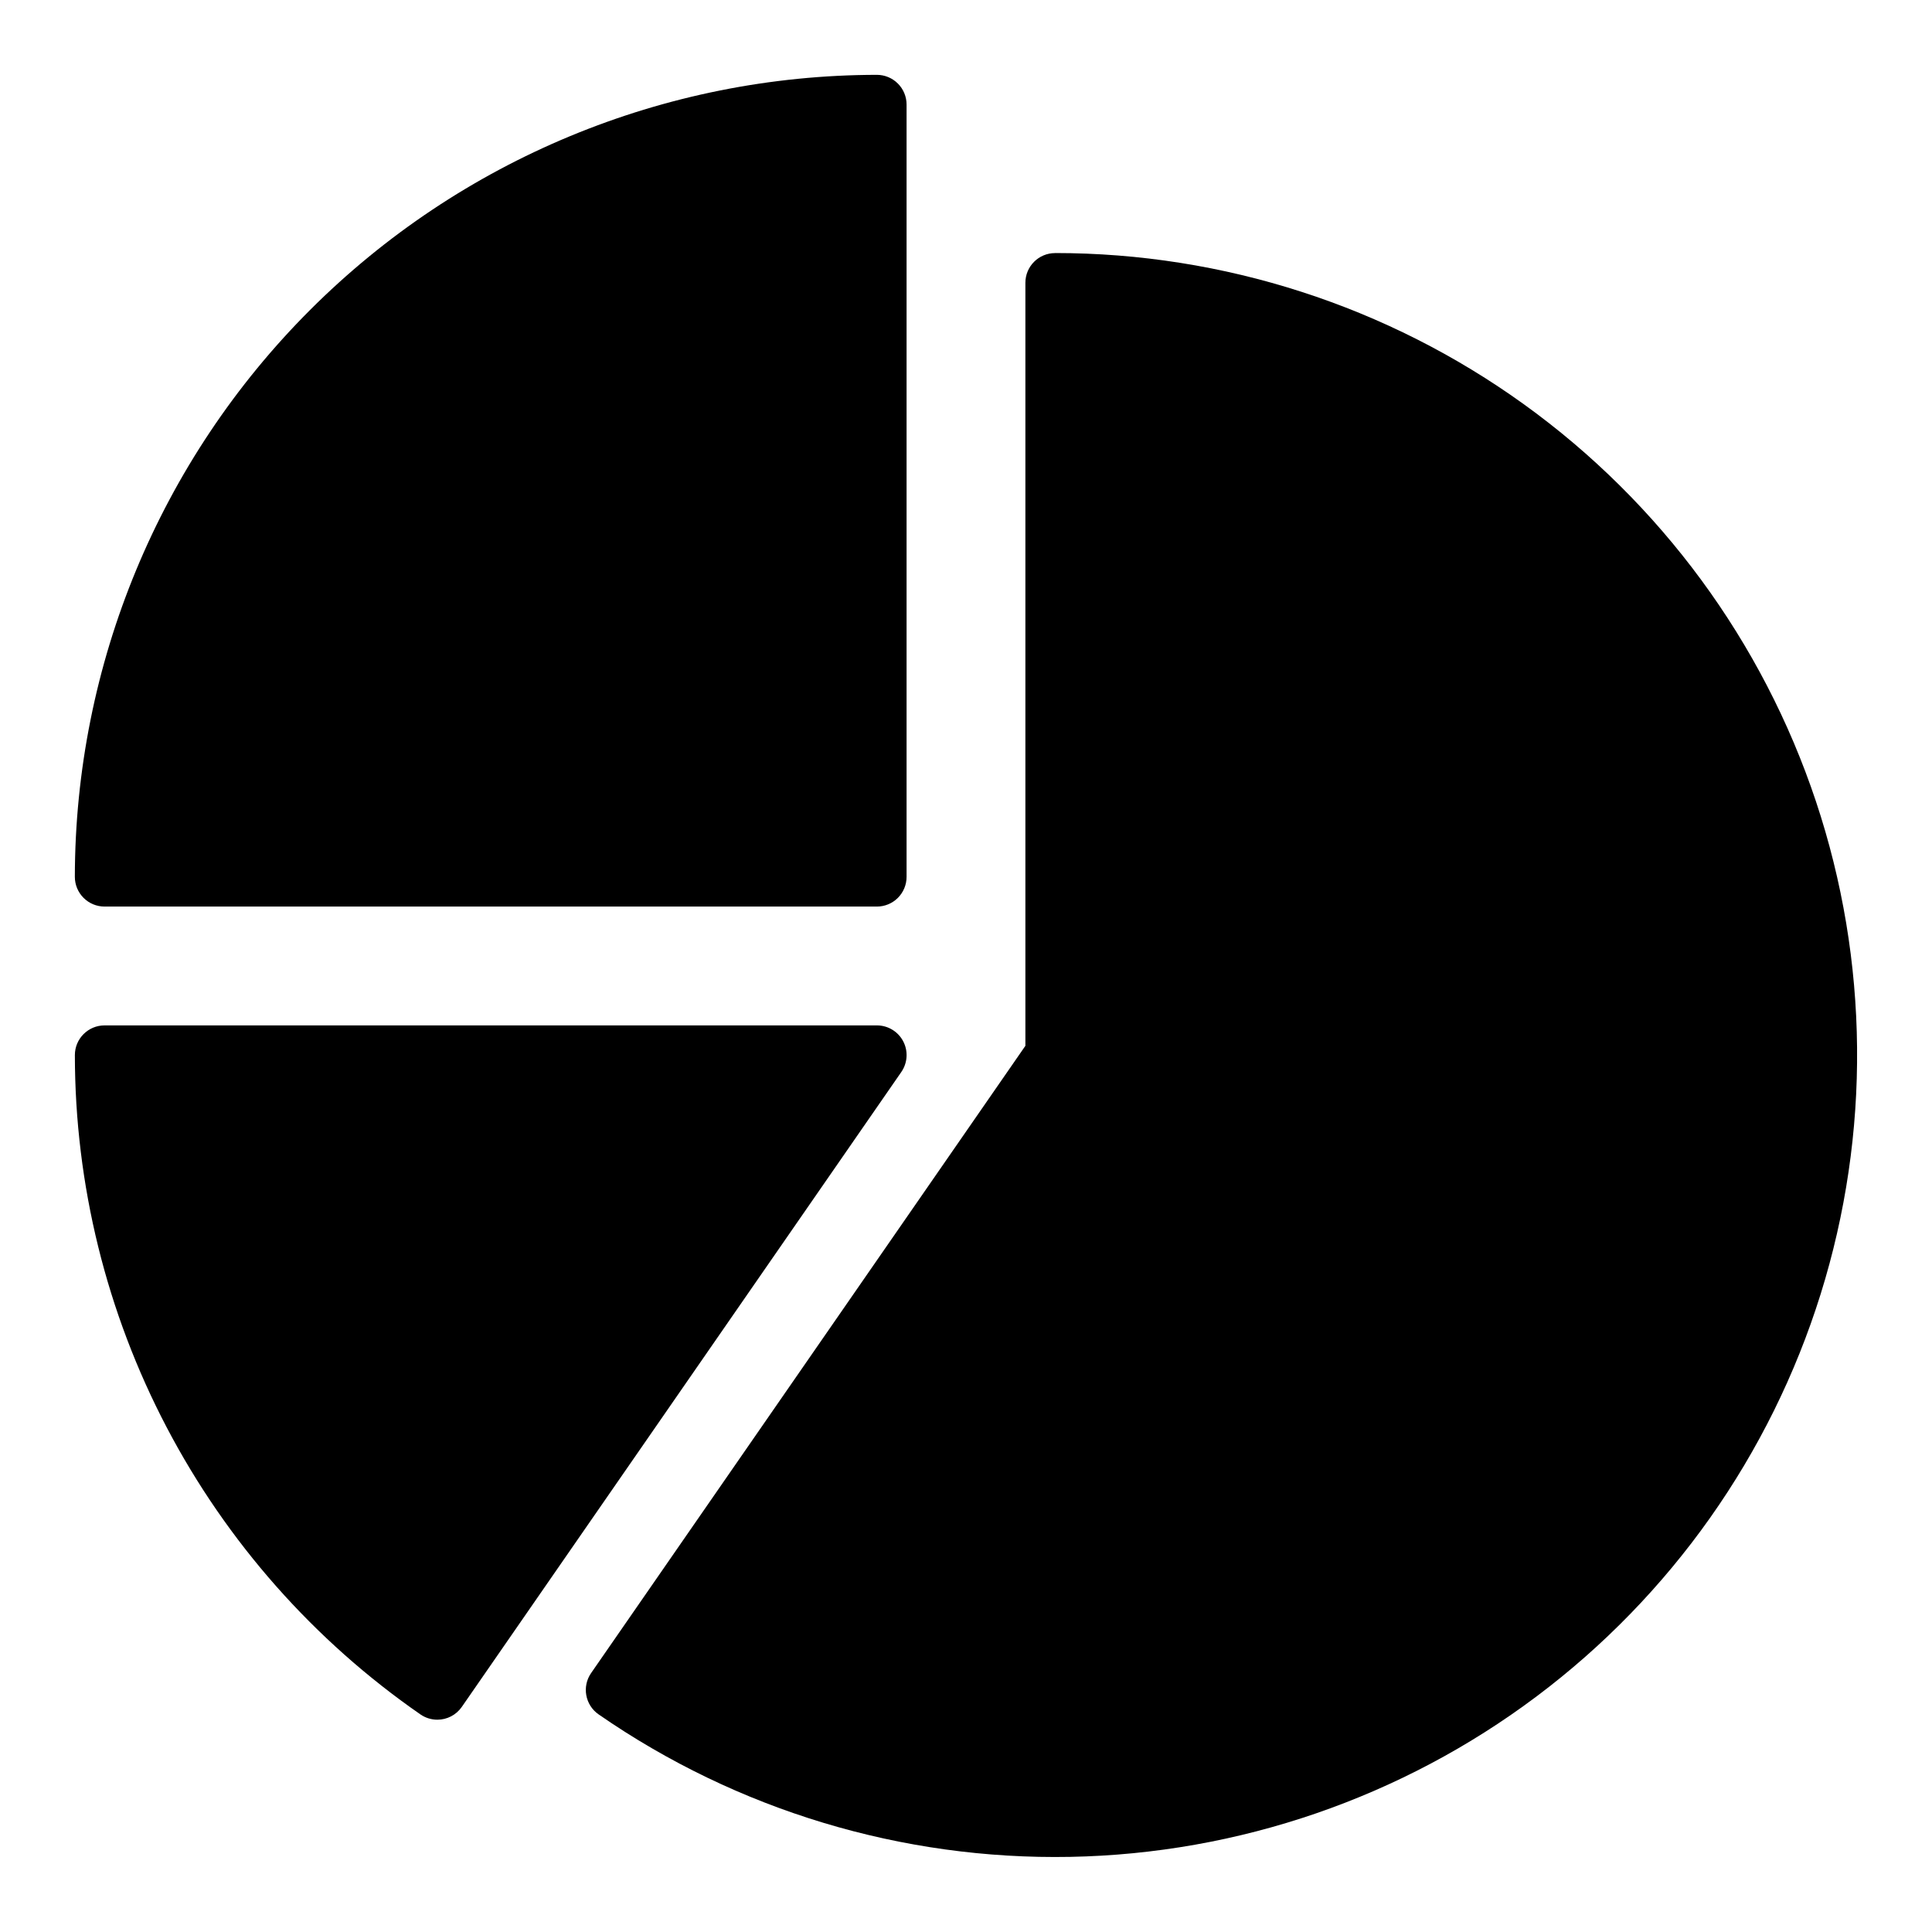
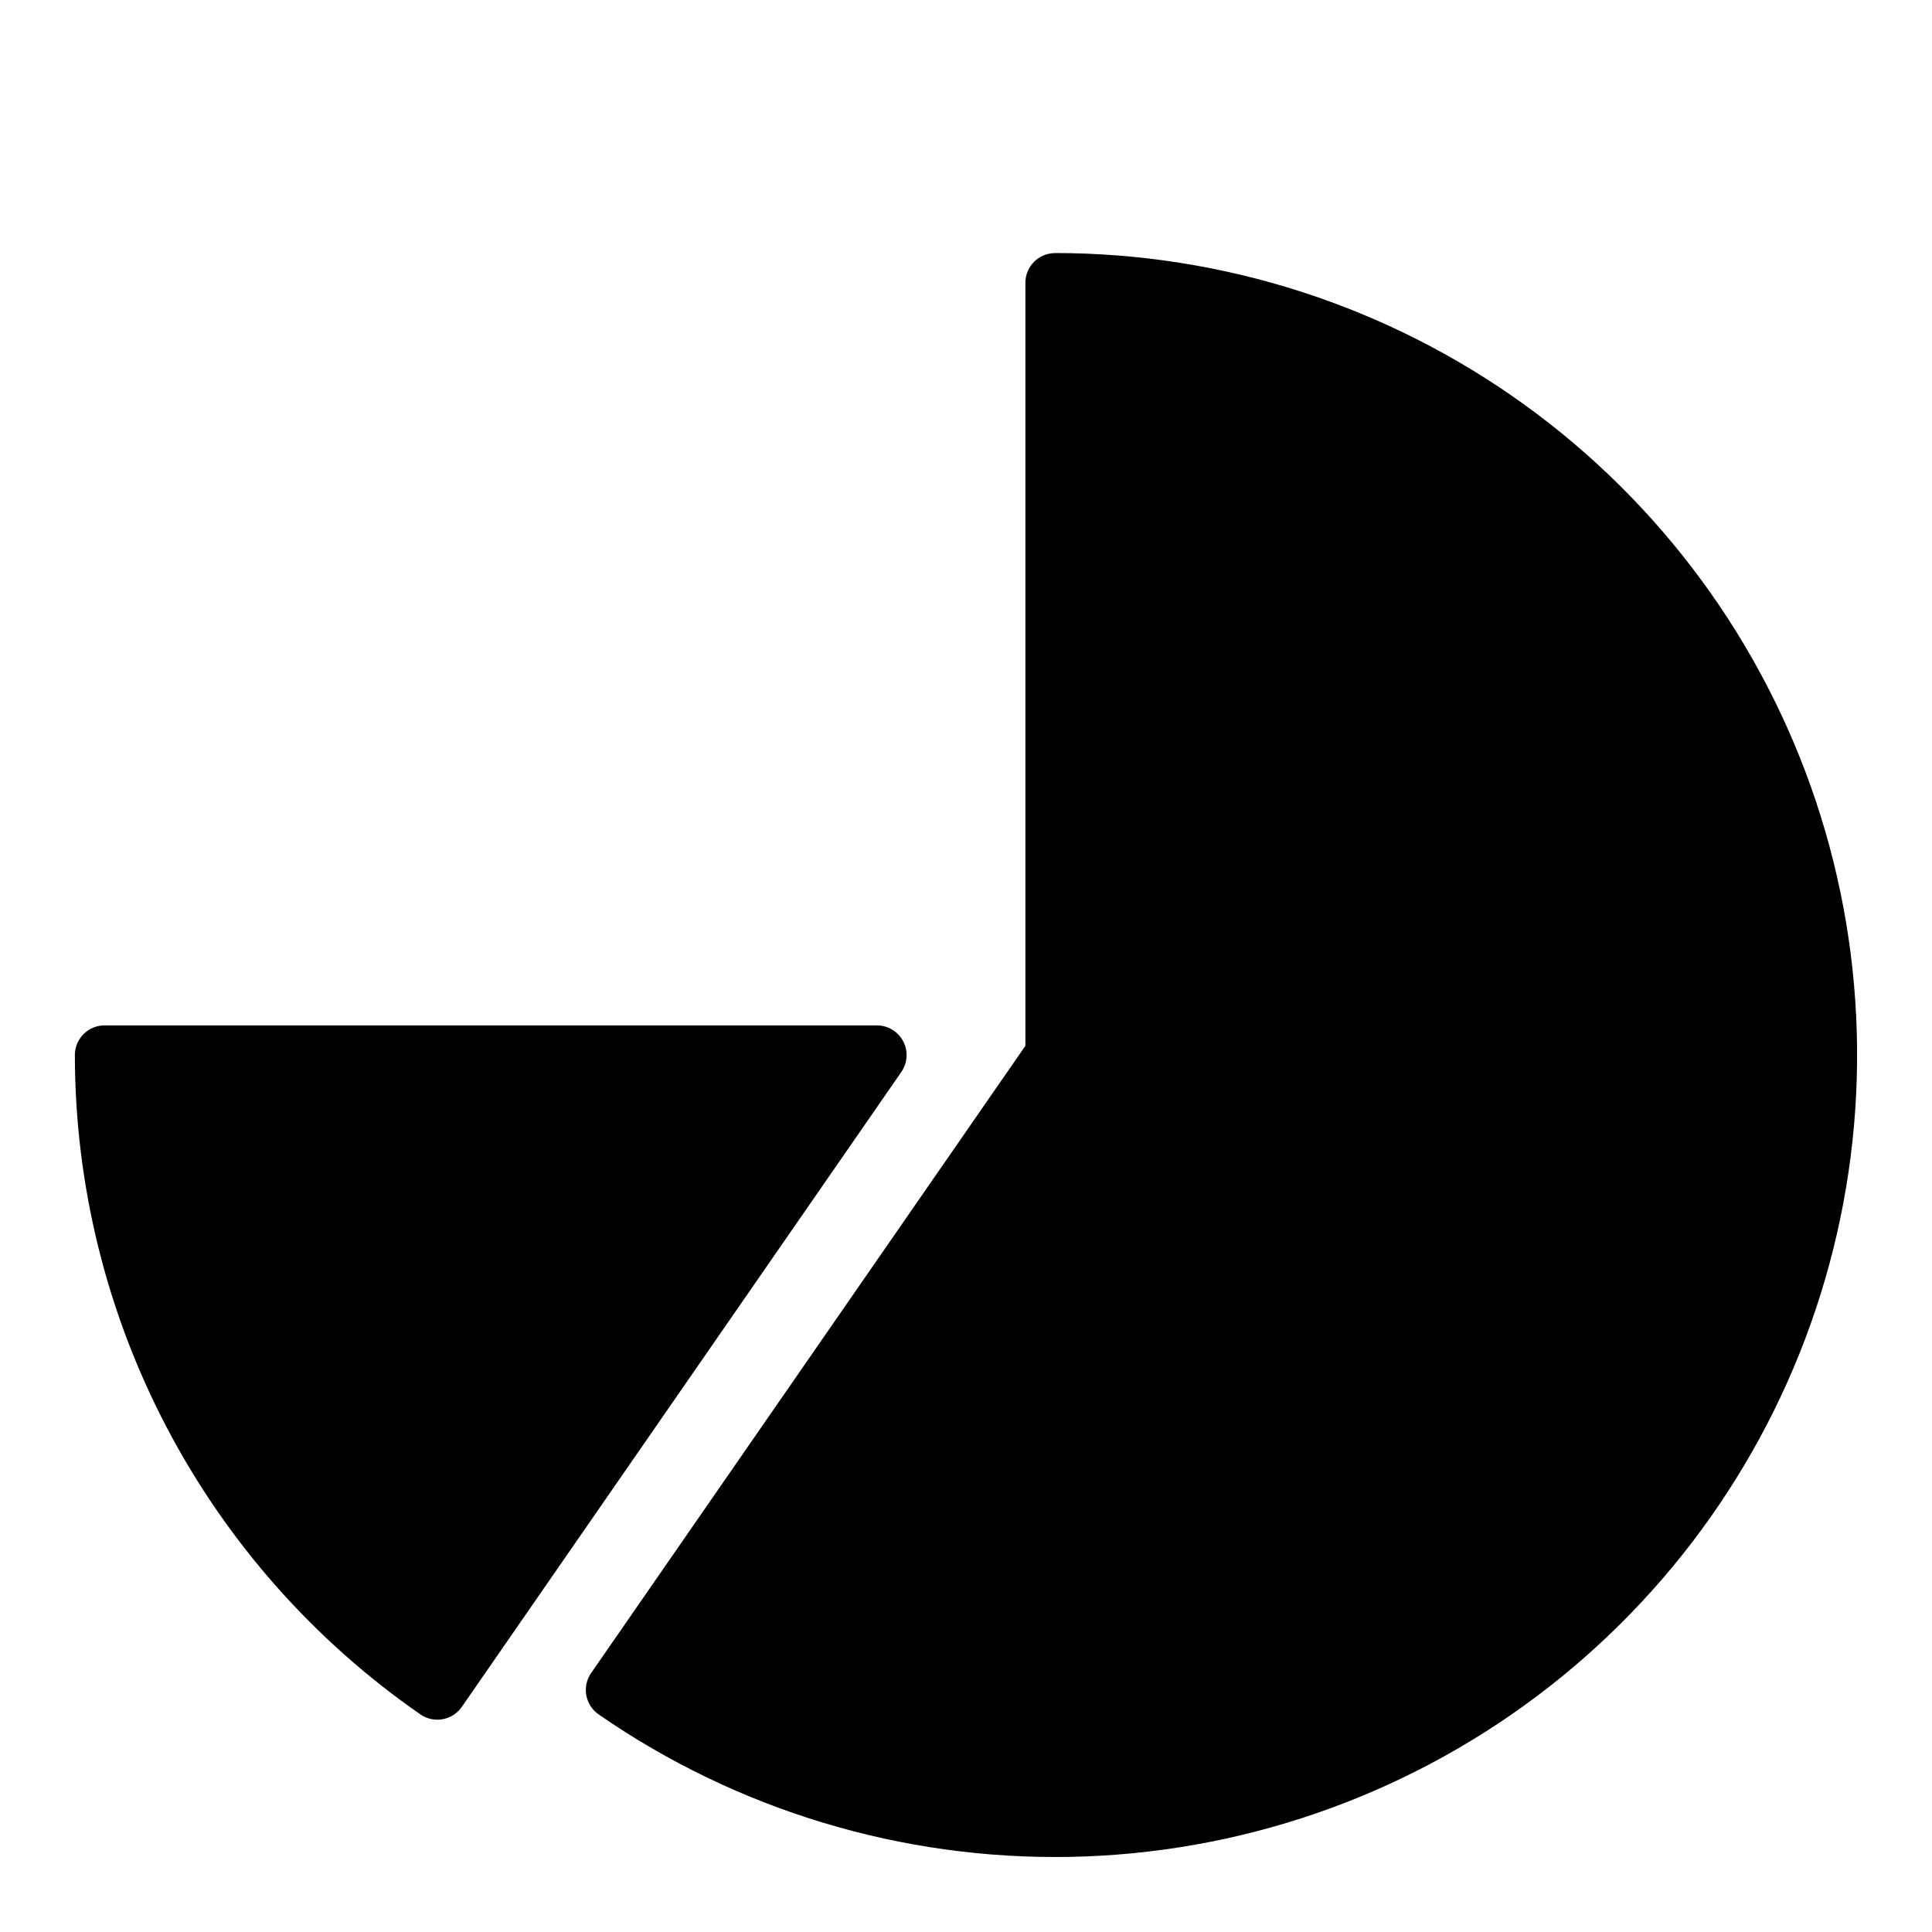
<svg xmlns="http://www.w3.org/2000/svg" fill="#000000" width="800px" height="800px" version="1.1" viewBox="144 144 512 512">
  <g>
-     <path d="m171.71 384.25h204.67c2.086 0 4.09-0.828 5.566-2.305 1.477-1.477 2.305-3.481 2.305-5.566v-204.67c0-2.09-0.828-4.09-2.305-5.566-1.477-1.477-3.481-2.309-5.566-2.309-56.352 0.066-110.38 22.48-150.22 62.324-39.844 39.848-62.258 93.871-62.324 150.22 0 2.086 0.832 4.09 2.309 5.566 1.477 1.477 3.477 2.305 5.566 2.305z" />
    <path d="m383.36 419.96c-1.359-2.594-4.043-4.219-6.973-4.219h-204.67c-4.348 0-7.875 3.523-7.875 7.871 0.023 34.355 8.367 68.191 24.312 98.617 15.949 30.43 39.027 56.543 67.262 76.109 1.32 0.914 2.887 1.402 4.488 1.402 2.582 0 5-1.266 6.473-3.387l116.48-168.26c1.664-2.41 1.859-5.543 0.5-8.137z" />
    <path d="m423.61 211.07c-4.348 0-7.871 3.523-7.871 7.871v202.21l-115.09 166.23c-2.473 3.57-1.582 8.473 1.988 10.949 36.676 25.395 80.41 38.602 125.01 37.758 44.598-0.844 87.801-15.703 123.49-42.469 35.688-26.762 62.047-64.078 75.348-106.66s12.867-88.262-1.238-130.58c-14.109-42.316-41.172-79.125-77.359-105.21-36.191-26.082-79.668-40.117-124.28-40.113z" />
  </g>
</svg>